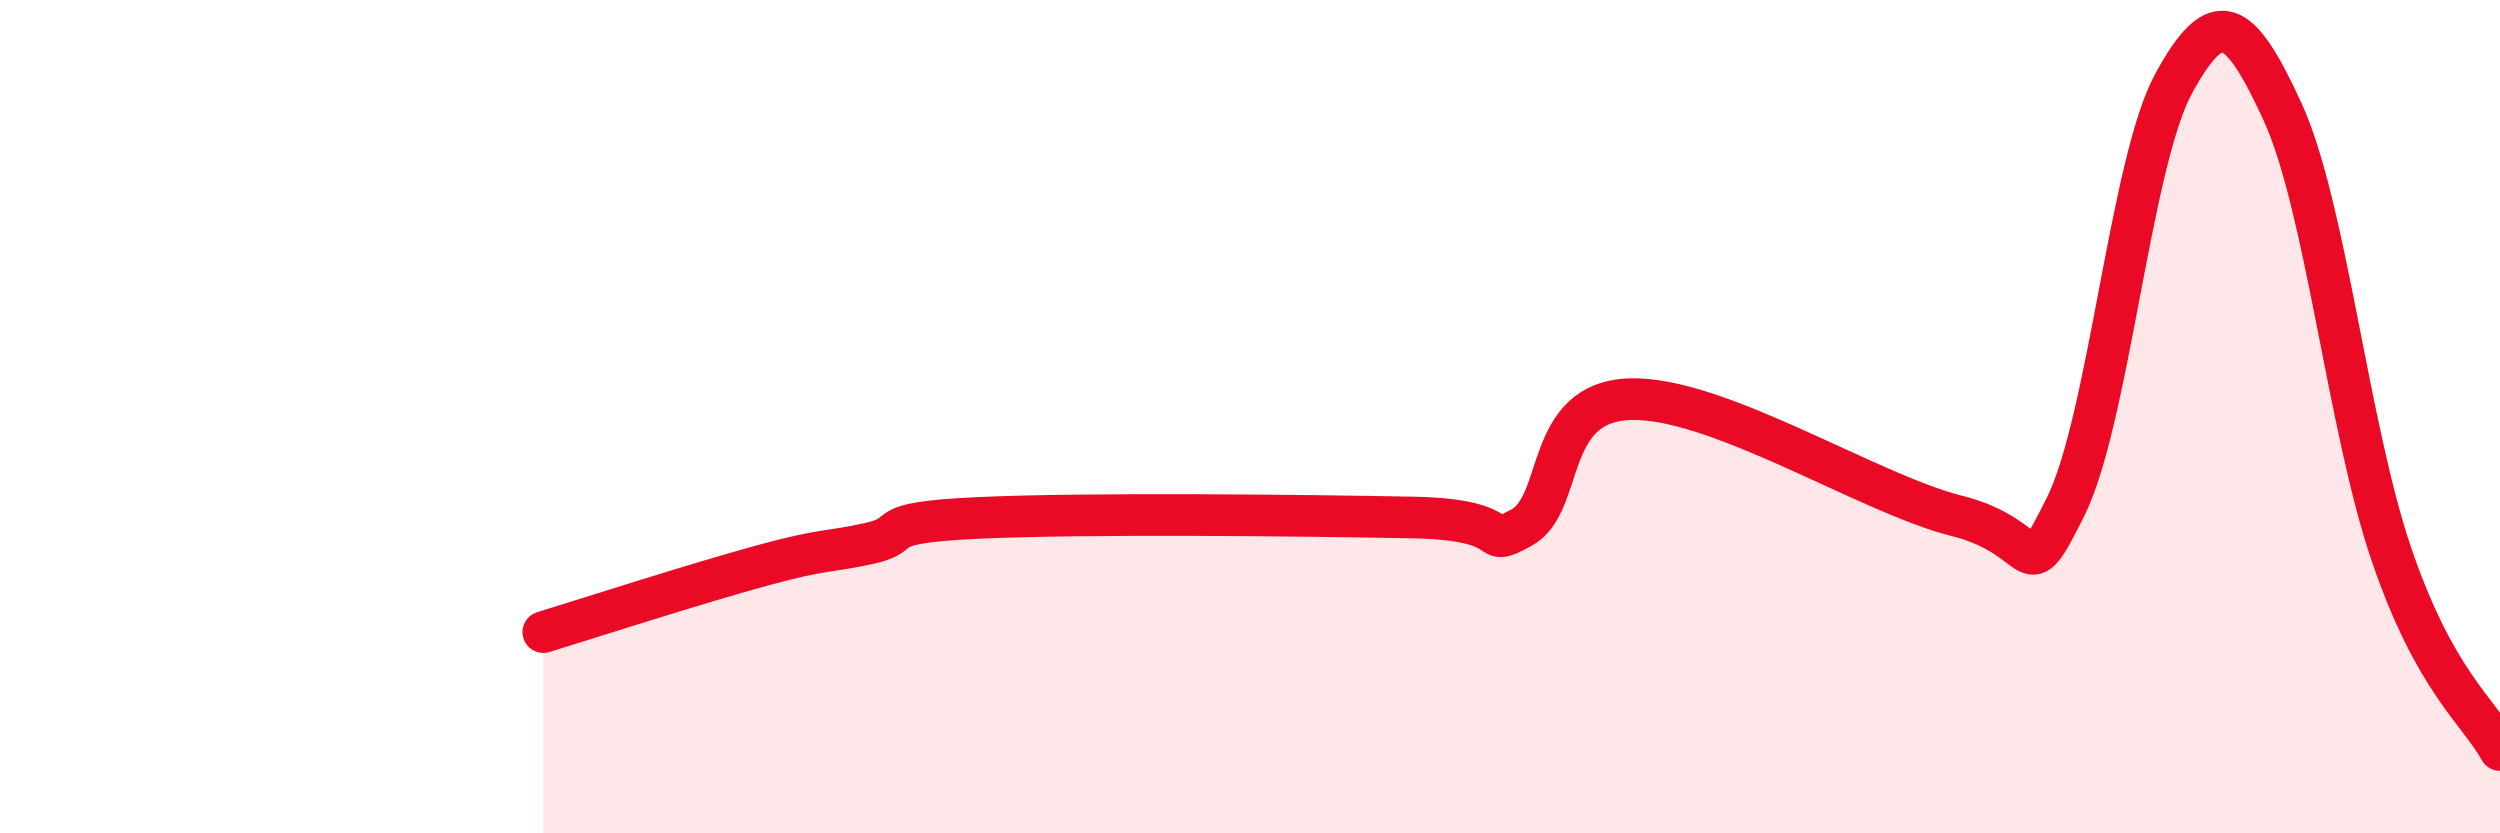
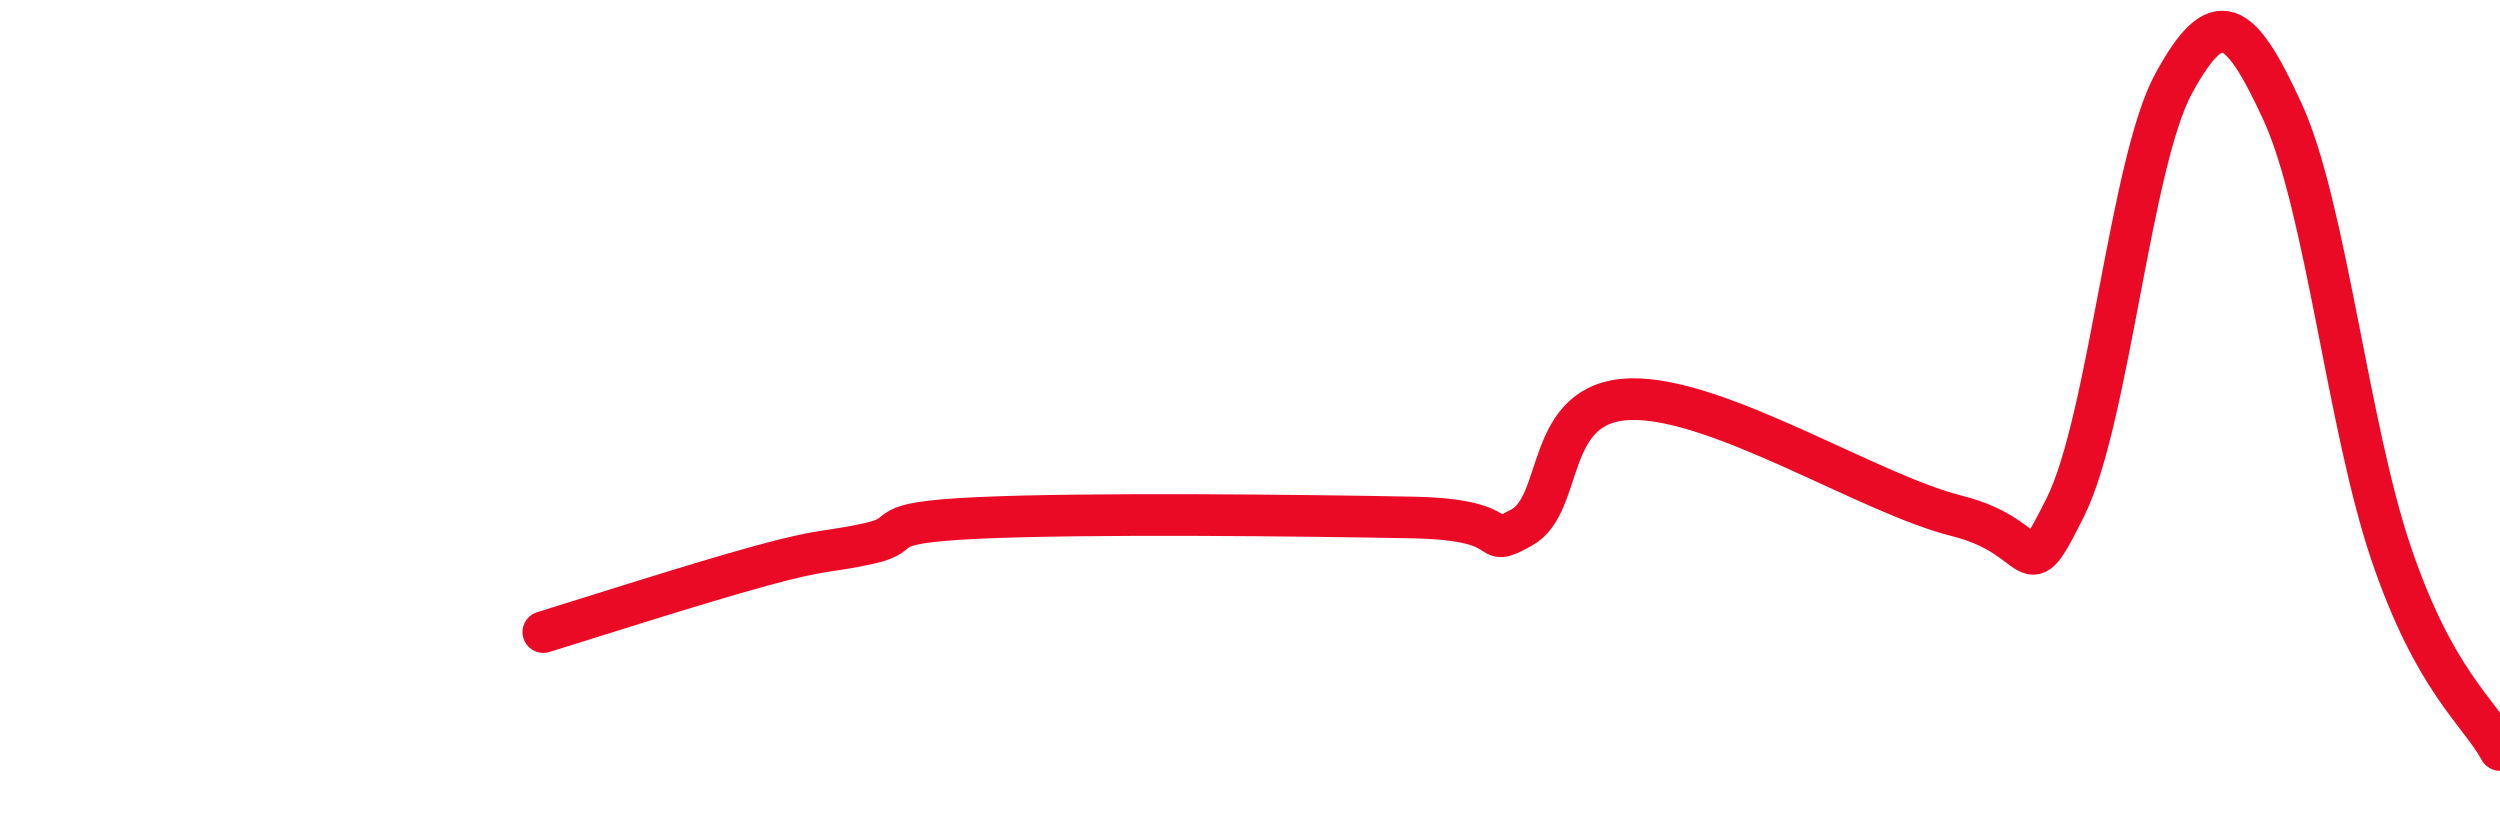
<svg xmlns="http://www.w3.org/2000/svg" width="60" height="20" viewBox="0 0 60 20">
-   <path d="M 13.04,15.17 C 14.08,14.85 16.69,14.01 18.26,13.58 C 19.83,13.15 19.83,13.27 20.87,13.04 C 21.91,12.81 20.87,12.55 23.48,12.43 C 26.09,12.31 31.3,12.37 33.91,12.42 C 36.52,12.47 35.48,13.23 36.52,12.66 C 37.56,12.09 37.04,9.64 39.13,9.58 C 41.22,9.52 44.87,11.86 46.96,12.38 C 49.05,12.9 48.53,14.25 49.57,12.17 C 50.61,10.09 51.13,3.9 52.17,2 C 53.21,0.1 53.74,0.42 54.78,2.68 C 55.82,4.94 56.35,10.23 57.39,13.29 C 58.43,16.35 59.48,17.06 60,18L60 20L13.04 20Z" fill="#EB0A25" opacity="0.1" stroke-linecap="round" stroke-linejoin="round" />
  <path d="M 13.04,15.17 C 14.08,14.85 16.69,14.01 18.26,13.58 C 19.83,13.15 19.83,13.27 20.87,13.04 C 21.91,12.81 20.87,12.55 23.48,12.43 C 26.09,12.31 31.3,12.37 33.91,12.42 C 36.52,12.47 35.48,13.23 36.52,12.66 C 37.56,12.09 37.04,9.64 39.13,9.58 C 41.22,9.52 44.87,11.86 46.96,12.38 C 49.05,12.9 48.53,14.25 49.57,12.17 C 50.61,10.09 51.13,3.9 52.17,2 C 53.21,0.1 53.74,0.42 54.78,2.68 C 55.82,4.94 56.35,10.23 57.39,13.29 C 58.43,16.35 59.48,17.06 60,18" stroke="#EB0A25" stroke-width="1" fill="none" stroke-linecap="round" stroke-linejoin="round" />
</svg>